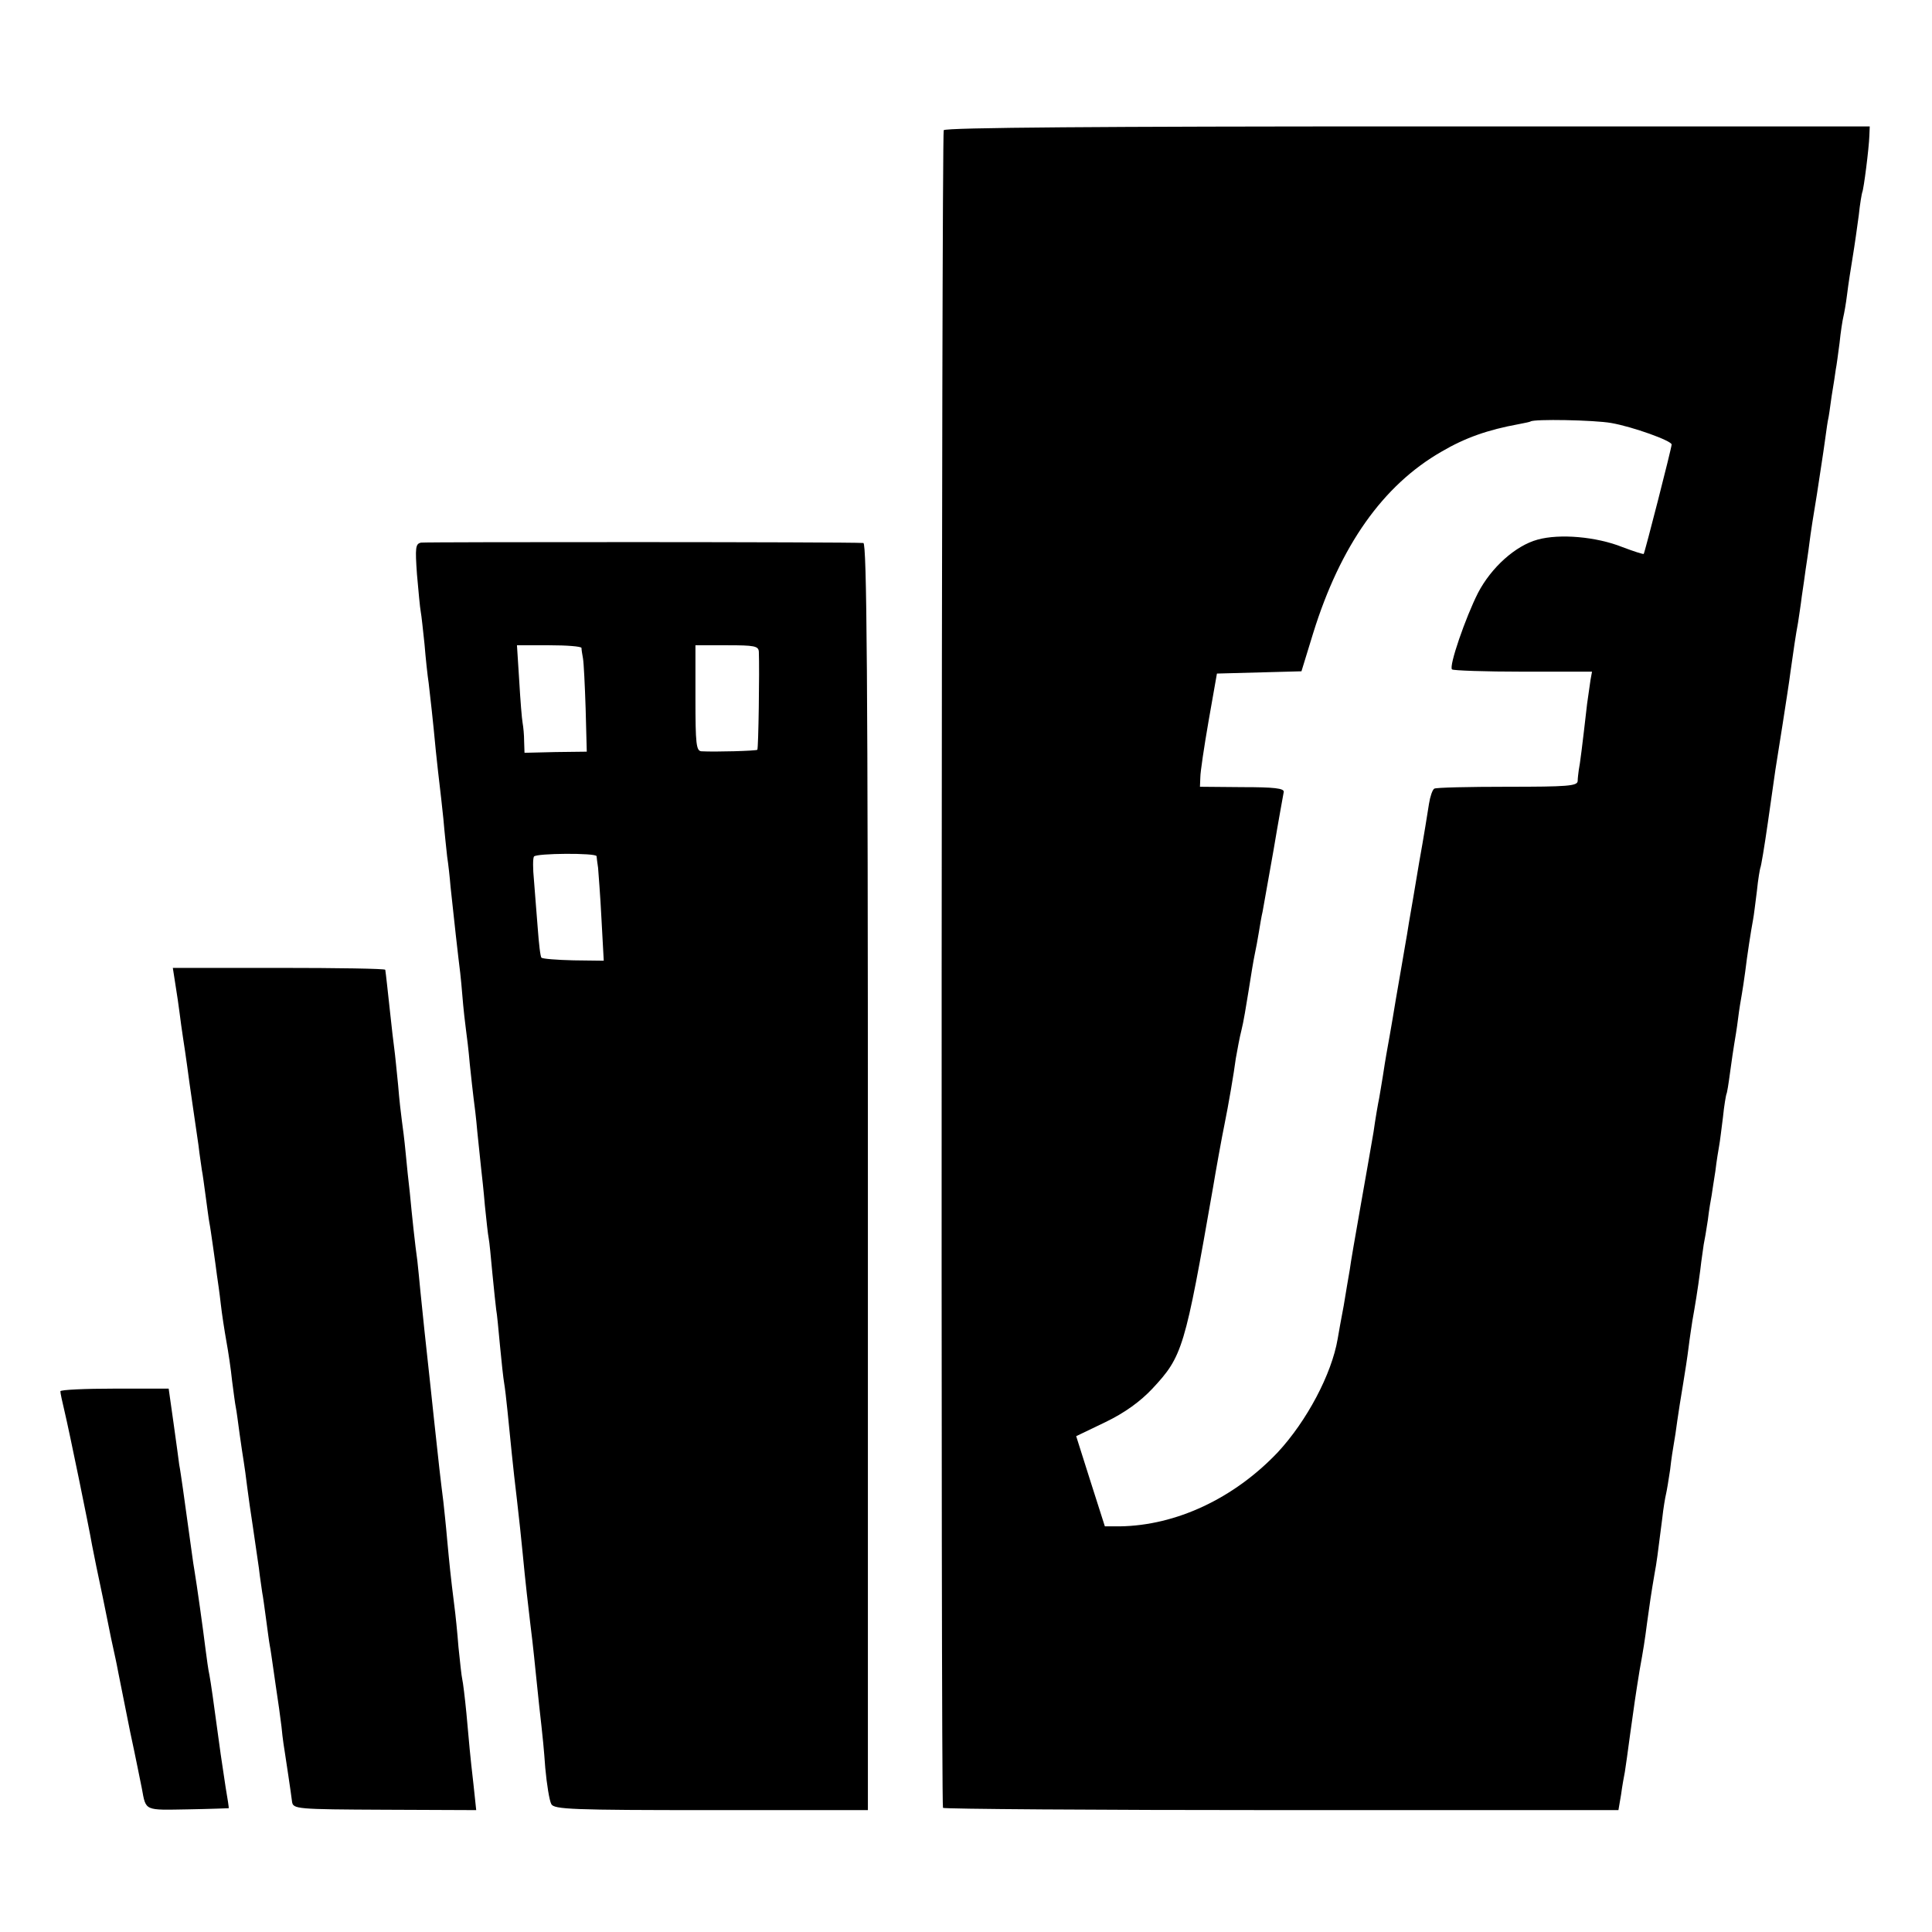
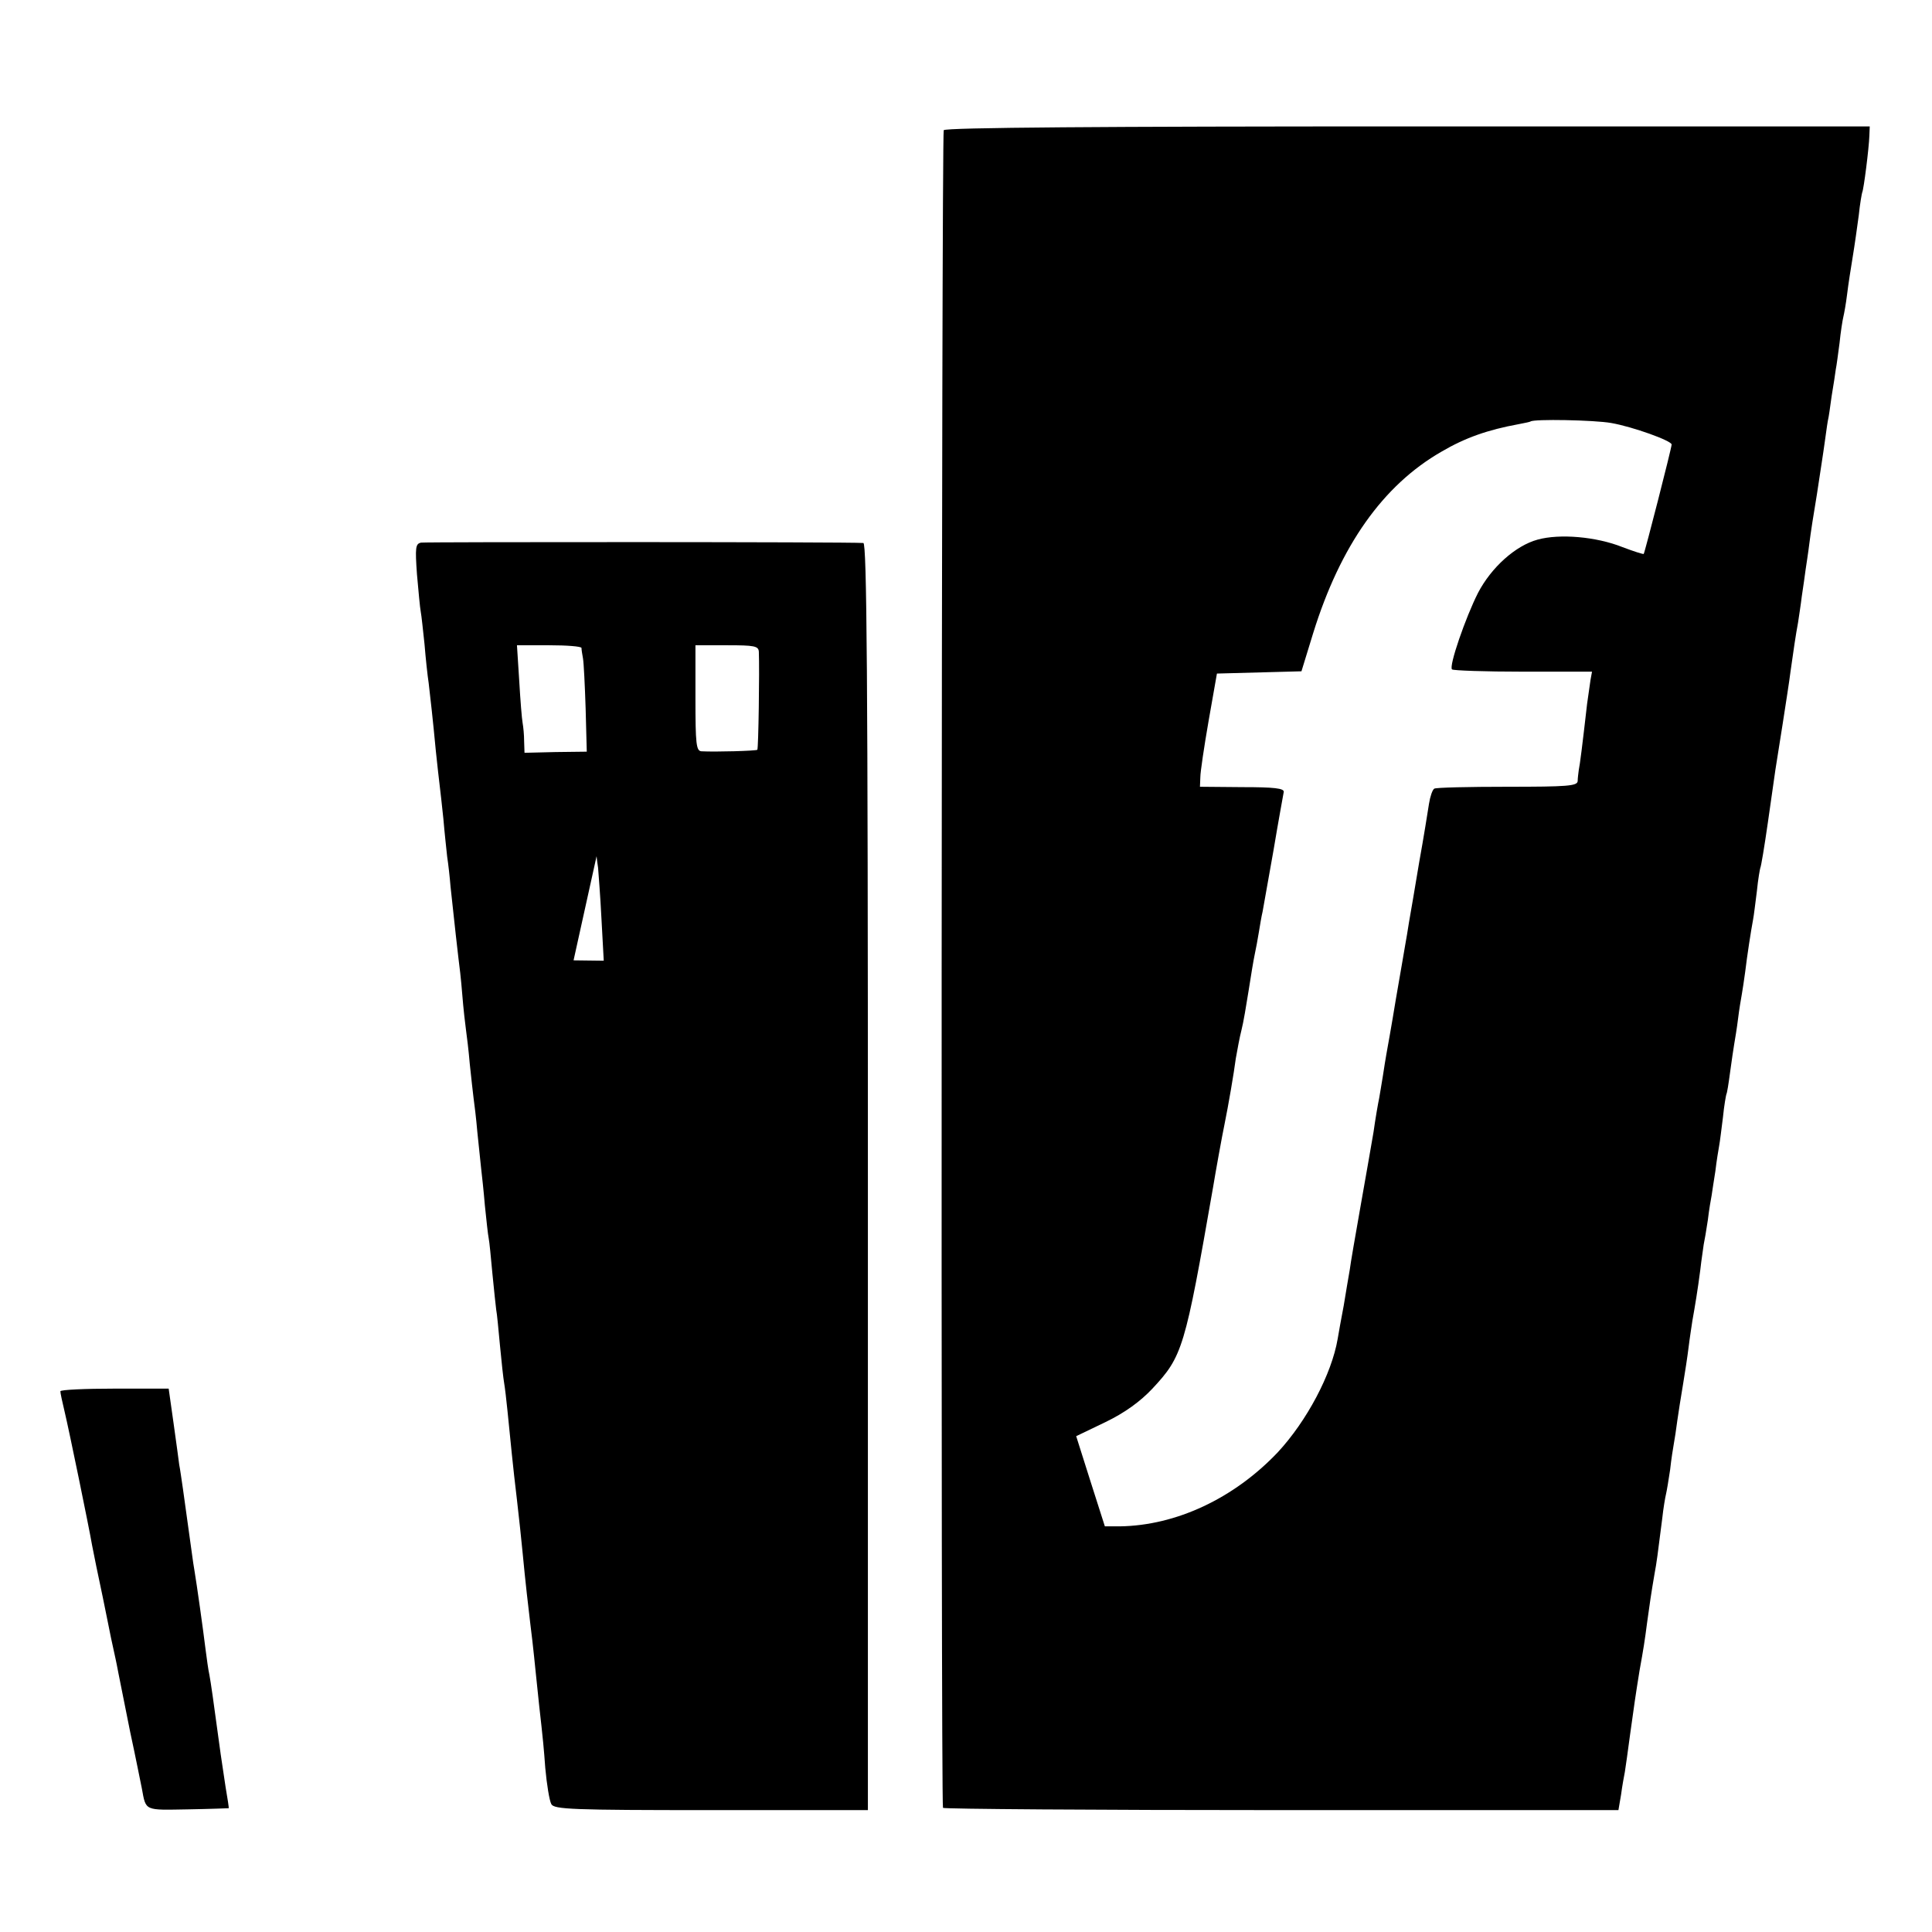
<svg xmlns="http://www.w3.org/2000/svg" version="1.0" width="512pt" height="512pt" viewBox="0 0 512 512" preserveAspectRatio="xMidYMid meet">
  <g transform="translate(0,512) scale(0.1,-0.1)" fill="#000000" stroke="none">
    <path d="M2501 4775 c-6 -8 -8 -4420 -2 -4446 0 -3 403 -6 895 -6 l895 0 7 41 c3 23 8 50 10 60 2 11 8 56 14 100 11 79 14 101 25 169 10 55 14 80 20 127 6 44 11 79 20 131 5 26 8 49 20 144 3 28 8 57 10 65 2 8 7 38 11 65 3 28 8 59 10 70 2 10 6 37 9 60 3 22 10 65 15 95 5 30 12 75 15 100 3 25 8 56 10 70 7 39 14 81 21 135 3 28 8 57 9 67 2 9 7 38 11 65 3 26 8 55 10 65 1 9 6 38 10 65 3 26 8 56 10 67 2 10 6 44 10 75 3 31 8 58 9 61 2 3 6 29 10 59 4 30 9 63 11 75 2 12 7 41 10 66 3 25 8 54 10 65 2 11 6 38 9 60 5 42 15 107 21 139 2 10 6 44 10 75 3 31 8 58 9 61 2 3 11 57 20 120 9 63 18 126 20 140 2 14 11 68 19 120 8 52 18 115 21 140 8 57 14 98 20 130 2 14 7 45 10 70 4 25 8 56 10 70 2 14 7 45 10 70 3 25 12 83 20 130 7 47 17 110 21 140 4 30 8 57 9 60 1 3 5 30 9 60 5 30 10 62 11 71 2 9 6 40 10 70 3 30 8 61 10 69 2 8 7 35 10 60 3 25 10 70 15 100 5 30 12 80 16 110 3 30 8 57 9 60 4 7 18 118 19 150 l1 25 -1223 0 c-806 0 -1226 -3 -1231 -10z m1769 -776 c57 -10 160 -47 160 -57 0 -9 -71 -286 -74 -290 -2 -1 -27 7 -56 18 -70 28 -167 36 -225 20 -59 -16 -123 -74 -158 -141 -33 -65 -78 -195 -69 -203 3 -3 88 -6 188 -6 l183 0 -4 -22 c-2 -13 -6 -41 -9 -63 -13 -114 -19 -161 -22 -175 -1 -8 -3 -22 -3 -30 -1 -13 -27 -15 -186 -15 -102 0 -190 -2 -194 -5 -5 -3 -11 -21 -14 -40 -3 -19 -14 -89 -26 -155 -11 -66 -23 -137 -27 -159 -3 -21 -8 -48 -10 -60 -2 -11 -13 -77 -25 -145 -11 -68 -23 -134 -25 -145 -2 -11 -6 -36 -9 -56 -3 -20 -8 -47 -10 -60 -3 -14 -10 -54 -15 -90 -6 -36 -22 -126 -35 -200 -13 -74 -26 -148 -28 -165 -3 -16 -10 -59 -16 -95 -7 -36 -14 -76 -16 -88 -16 -94 -82 -218 -159 -301 -116 -122 -269 -194 -419 -196 l-39 0 -38 119 -38 120 77 37 c52 25 93 55 125 89 80 86 86 105 161 535 5 31 24 137 30 165 10 49 25 136 30 175 4 22 10 56 15 75 5 19 13 67 19 105 6 39 13 81 16 95 3 14 8 40 11 59 3 18 7 43 10 55 2 11 15 85 29 163 13 78 26 148 27 154 2 10 -26 13 -109 13 l-113 1 1 25 c0 14 10 81 22 150 l22 125 112 3 112 3 31 101 c72 232 185 392 340 481 63 37 123 58 205 73 16 3 30 6 31 7 8 7 169 4 214 -4z" />
-     <path d="M1116 3682 c-15 -3 -16 -13 -11 -84 4 -45 8 -89 10 -99 2 -10 6 -49 10 -86 3 -37 8 -84 11 -103 5 -43 11 -95 19 -180 4 -36 8 -76 10 -90 2 -14 6 -54 10 -90 3 -36 8 -81 10 -100 3 -19 7 -55 9 -80 12 -110 18 -167 21 -190 2 -14 7 -56 10 -95 3 -38 8 -81 10 -95 2 -14 7 -54 10 -90 4 -36 8 -76 10 -90 2 -14 7 -54 10 -90 4 -36 8 -79 10 -96 2 -17 7 -62 10 -99 4 -38 8 -77 10 -86 2 -9 6 -52 10 -95 4 -43 9 -86 10 -95 2 -9 6 -52 10 -95 4 -43 9 -88 11 -99 2 -11 6 -45 9 -75 8 -79 14 -144 25 -235 5 -44 12 -107 15 -140 7 -75 16 -152 20 -185 2 -14 9 -74 15 -135 6 -60 13 -123 15 -140 2 -16 7 -66 10 -110 4 -44 11 -87 16 -96 7 -14 55 -16 423 -16 l416 0 0 1679 c0 1335 -3 1678 -12 1679 -42 3 -1158 3 -1172 1z m425 -279 c0 -5 2 -17 4 -28 2 -11 5 -71 7 -133 l3 -114 -83 -1 -82 -2 -1 30 c0 17 -2 38 -4 49 -2 10 -6 60 -9 112 l-6 94 85 0 c47 0 85 -3 86 -7z m470 -10 c2 -49 -1 -257 -4 -260 -4 -3 -111 -6 -148 -4 -14 1 -16 19 -16 141 l0 140 84 0 c72 0 83 -2 84 -17z m-430 -542 c0 -3 2 -17 4 -31 1 -14 6 -75 9 -136 l6 -110 -80 1 c-44 1 -82 4 -85 7 -3 2 -7 38 -10 79 -3 41 -8 98 -10 127 -3 30 -3 57 0 62 5 9 165 10 166 1z" />
-     <path d="M465 2510 c4 -25 9 -58 11 -75 2 -16 6 -46 9 -65 3 -19 8 -53 11 -75 3 -22 9 -67 14 -100 5 -33 12 -82 16 -110 3 -27 8 -57 9 -66 2 -9 6 -40 10 -69 4 -29 8 -61 10 -71 2 -9 6 -39 10 -66 4 -26 8 -59 10 -73 2 -14 7 -47 10 -75 3 -27 10 -72 15 -100 5 -27 12 -74 15 -104 4 -30 8 -62 10 -71 2 -9 6 -41 10 -70 4 -29 9 -62 11 -74 2 -12 6 -41 9 -66 3 -25 10 -72 15 -105 5 -33 12 -82 16 -110 3 -27 8 -57 9 -66 2 -9 6 -40 10 -69 4 -29 8 -61 10 -71 2 -9 6 -39 10 -66 4 -26 8 -58 10 -69 2 -12 7 -48 11 -80 3 -33 8 -63 9 -69 2 -13 16 -105 19 -130 3 -19 11 -20 246 -21 l242 -1 -7 66 c-10 87 -11 103 -19 191 -4 41 -9 82 -11 90 -2 8 -6 47 -10 85 -3 39 -8 88 -11 110 -10 79 -13 111 -19 175 -3 36 -8 81 -10 100 -7 55 -13 107 -25 220 -6 58 -13 121 -15 140 -5 43 -15 140 -21 199 -2 24 -6 60 -8 80 -6 42 -14 117 -20 181 -3 25 -8 72 -11 105 -3 33 -8 71 -10 85 -2 14 -7 57 -10 95 -4 39 -8 81 -10 95 -2 14 -7 57 -11 95 -7 64 -11 102 -13 115 -1 3 -127 5 -282 5 l-281 0 7 -45z" />
+     <path d="M1116 3682 c-15 -3 -16 -13 -11 -84 4 -45 8 -89 10 -99 2 -10 6 -49 10 -86 3 -37 8 -84 11 -103 5 -43 11 -95 19 -180 4 -36 8 -76 10 -90 2 -14 6 -54 10 -90 3 -36 8 -81 10 -100 3 -19 7 -55 9 -80 12 -110 18 -167 21 -190 2 -14 7 -56 10 -95 3 -38 8 -81 10 -95 2 -14 7 -54 10 -90 4 -36 8 -76 10 -90 2 -14 7 -54 10 -90 4 -36 8 -79 10 -96 2 -17 7 -62 10 -99 4 -38 8 -77 10 -86 2 -9 6 -52 10 -95 4 -43 9 -86 10 -95 2 -9 6 -52 10 -95 4 -43 9 -88 11 -99 2 -11 6 -45 9 -75 8 -79 14 -144 25 -235 5 -44 12 -107 15 -140 7 -75 16 -152 20 -185 2 -14 9 -74 15 -135 6 -60 13 -123 15 -140 2 -16 7 -66 10 -110 4 -44 11 -87 16 -96 7 -14 55 -16 423 -16 l416 0 0 1679 c0 1335 -3 1678 -12 1679 -42 3 -1158 3 -1172 1z m425 -279 c0 -5 2 -17 4 -28 2 -11 5 -71 7 -133 l3 -114 -83 -1 -82 -2 -1 30 c0 17 -2 38 -4 49 -2 10 -6 60 -9 112 l-6 94 85 0 c47 0 85 -3 86 -7z m470 -10 c2 -49 -1 -257 -4 -260 -4 -3 -111 -6 -148 -4 -14 1 -16 19 -16 141 l0 140 84 0 c72 0 83 -2 84 -17z m-430 -542 c0 -3 2 -17 4 -31 1 -14 6 -75 9 -136 l6 -110 -80 1 z" />
    <path d="M160 1433 c0 -5 5 -28 11 -53 12 -50 65 -308 73 -355 3 -16 8 -41 11 -55 10 -46 26 -125 31 -150 4 -21 11 -55 20 -95 1 -5 5 -23 8 -40 3 -16 17 -86 31 -155 15 -69 28 -136 31 -150 11 -60 6 -57 122 -55 59 1 107 3 108 3 1 1 -3 26 -8 55 -4 28 -10 68 -13 87 -21 155 -26 189 -30 211 -3 13 -7 43 -10 66 -7 57 -23 171 -30 213 -3 15 -8 57 -30 213 -4 27 -8 56 -10 65 -1 10 -8 59 -15 110 l-13 92 -143 0 c-79 0 -144 -3 -144 -7z" />
  </g>
</svg>